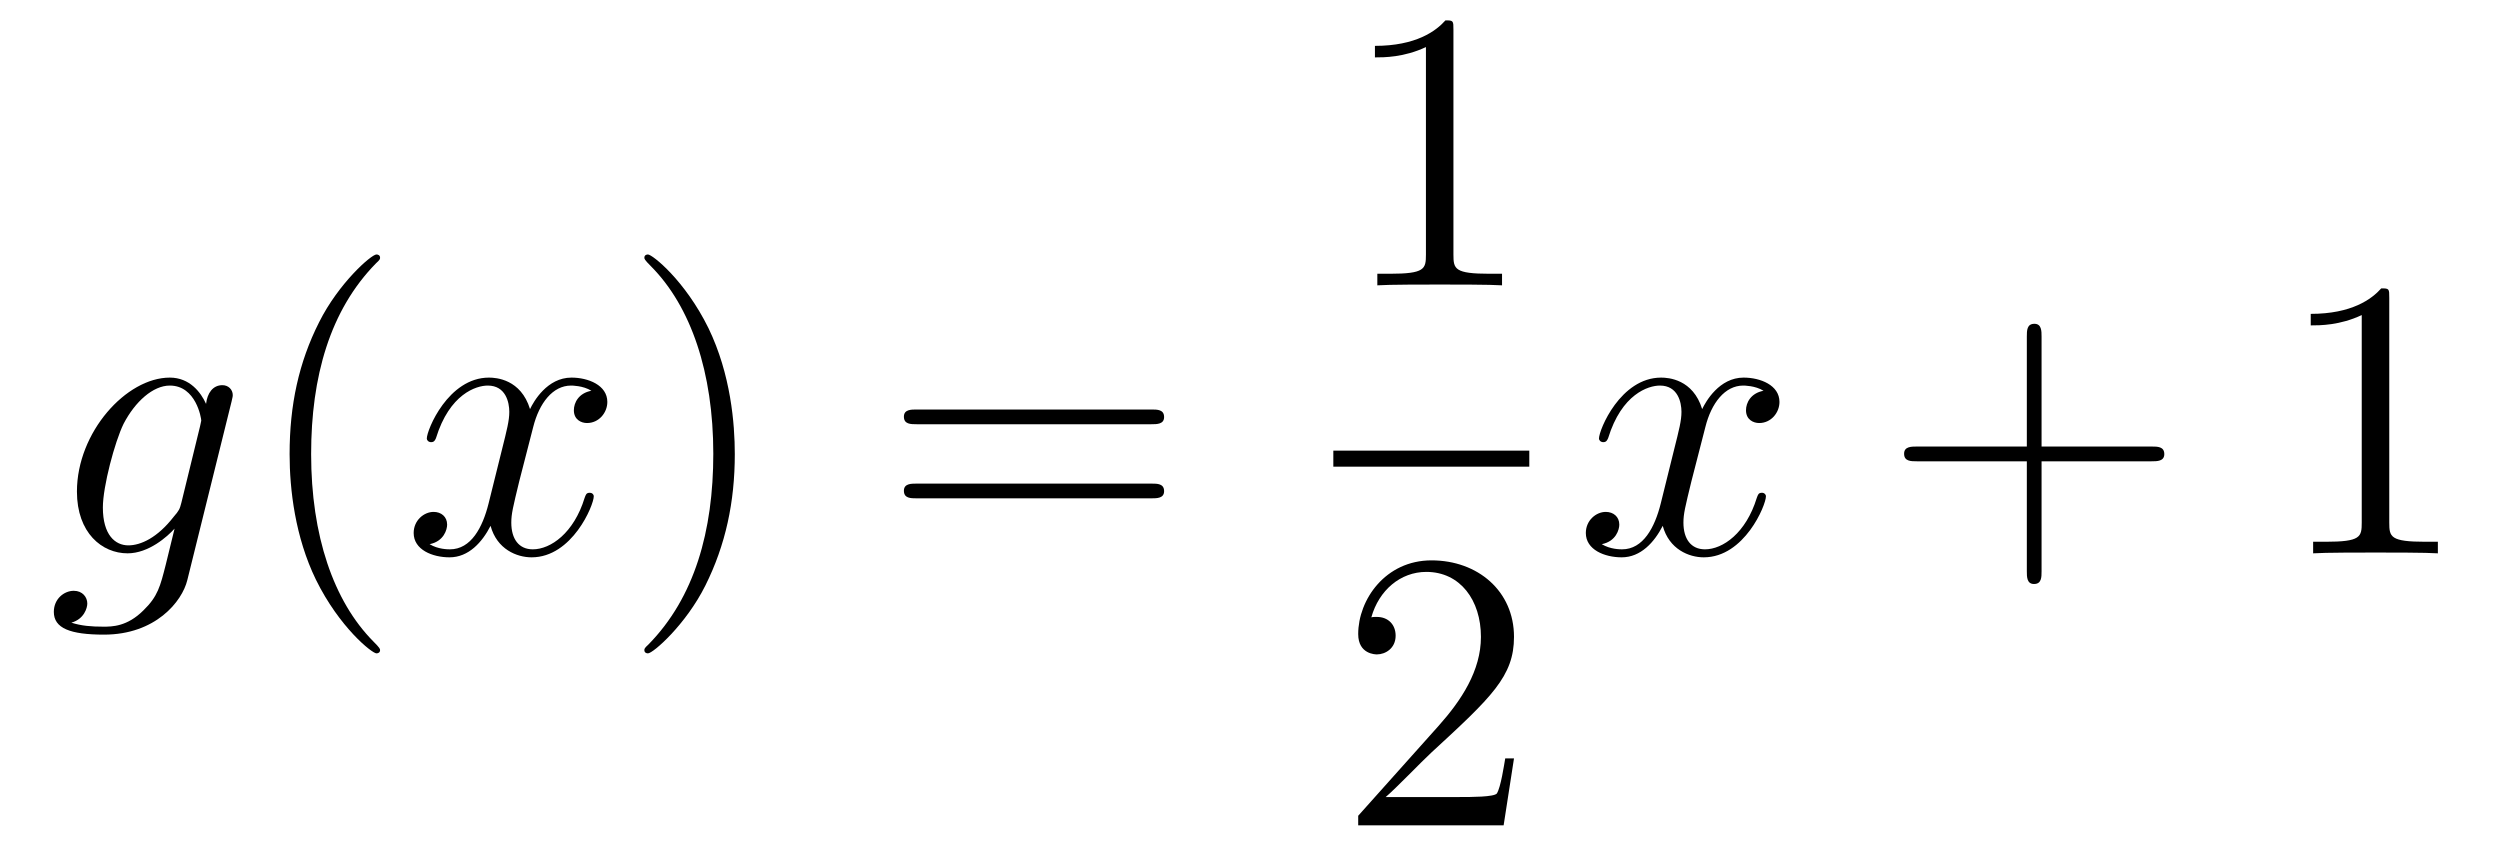
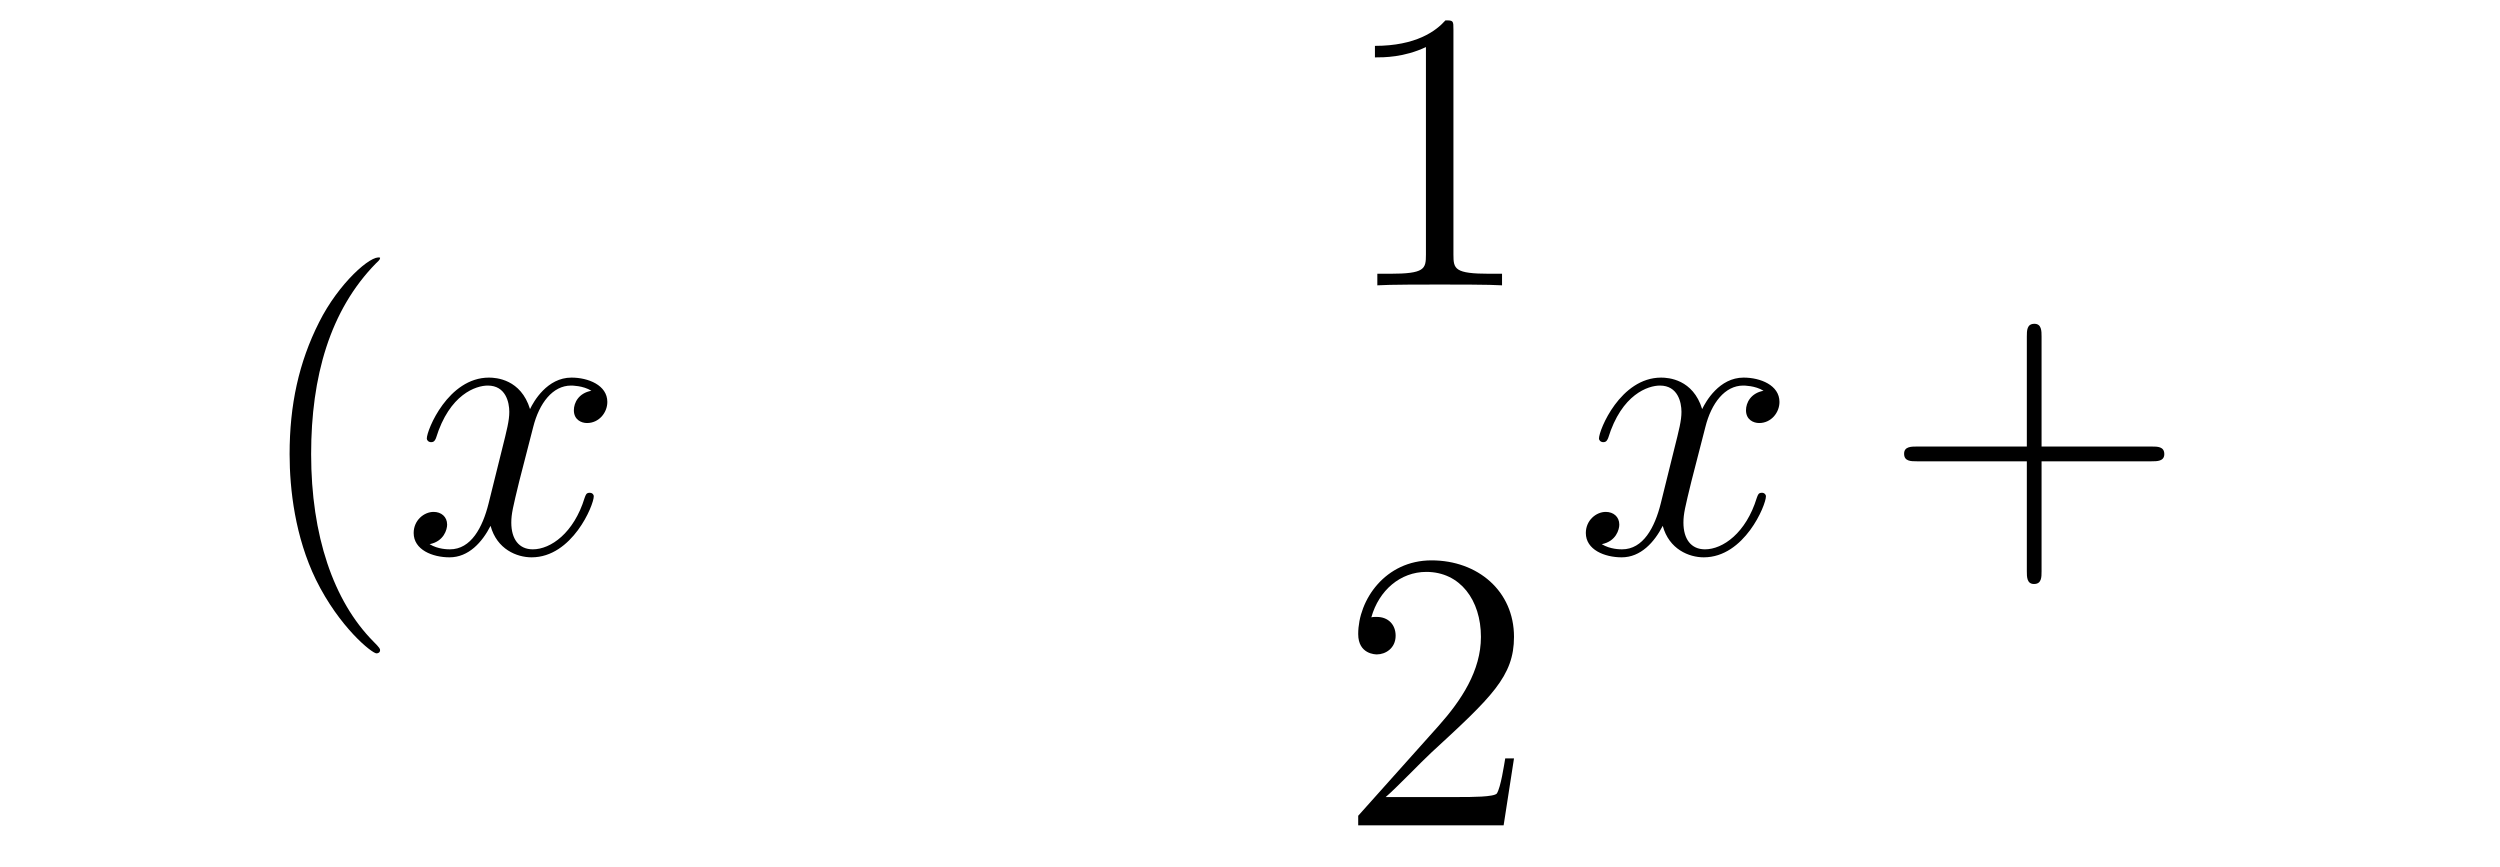
<svg xmlns="http://www.w3.org/2000/svg" height="26pt" version="1.1" viewBox="0 -26 75 26" width="75pt">
  <g id="page1">
    <g transform="matrix(1 0 0 1 -127 641)">
-       <path d="M132.441 -651.918C132.393 -651.727 132.369 -651.679 132.213 -651.5C131.723 -650.866 131.221 -650.639 130.851 -650.639C130.456 -650.639 130.086 -650.95 130.086 -651.775C130.086 -652.408 130.444 -653.747 130.707 -654.285C131.054 -654.954 131.592 -655.433 132.094 -655.433C132.883 -655.433 133.038 -654.453 133.038 -654.381L133.002 -654.213L132.441 -651.918ZM133.182 -654.883C133.026 -655.229 132.692 -655.672 132.094 -655.672C130.791 -655.672 129.308 -654.034 129.308 -652.253C129.308 -651.01 130.062 -650.4 130.827 -650.4C131.46 -650.4 132.022 -650.902 132.237 -651.141L131.974 -650.065C131.807 -649.408 131.735 -649.109 131.305 -648.691C130.815 -648.2 130.36 -648.2 130.098 -648.2C129.739 -648.2 129.44 -648.224 129.141 -648.32C129.524 -648.427 129.619 -648.762 129.619 -648.894C129.619 -649.085 129.476 -649.276 129.213 -649.276C128.926 -649.276 128.615 -649.037 128.615 -648.643C128.615 -648.153 129.105 -647.961 130.121 -647.961C131.663 -647.961 132.464 -648.953 132.62 -649.599L133.947 -654.954C133.983 -655.098 133.983 -655.122 133.983 -655.146C133.983 -655.313 133.851 -655.445 133.672 -655.445C133.385 -655.445 133.218 -655.206 133.182 -654.883Z" fill-rule="evenodd" />
-       <path d="M138.402 -647.495C138.402 -647.531 138.402 -647.555 138.199 -647.758C137.003 -648.966 136.334 -650.938 136.334 -653.377C136.334 -655.696 136.896 -657.692 138.282 -659.103C138.402 -659.21 138.402 -659.234 138.402 -659.27C138.402 -659.342 138.342 -659.366 138.294 -659.366C138.139 -659.366 137.159 -658.505 136.573 -657.333C135.963 -656.126 135.688 -654.847 135.688 -653.377C135.688 -652.312 135.855 -650.89 136.477 -649.611C137.182 -648.177 138.163 -647.399 138.294 -647.399C138.342 -647.399 138.402 -647.423 138.402 -647.495Z" fill-rule="evenodd" />
+       <path d="M138.402 -647.495C138.402 -647.531 138.402 -647.555 138.199 -647.758C137.003 -648.966 136.334 -650.938 136.334 -653.377C136.334 -655.696 136.896 -657.692 138.282 -659.103C138.402 -659.21 138.402 -659.234 138.402 -659.27C138.139 -659.366 137.159 -658.505 136.573 -657.333C135.963 -656.126 135.688 -654.847 135.688 -653.377C135.688 -652.312 135.855 -650.89 136.477 -649.611C137.182 -648.177 138.163 -647.399 138.294 -647.399C138.342 -647.399 138.402 -647.423 138.402 -647.495Z" fill-rule="evenodd" />
      <path d="M144.742 -655.277C144.359 -655.206 144.216 -654.919 144.216 -654.692C144.216 -654.405 144.443 -654.309 144.61 -654.309C144.969 -654.309 145.22 -654.62 145.22 -654.942C145.22 -655.445 144.646 -655.672 144.144 -655.672C143.415 -655.672 143.008 -654.954 142.901 -654.727C142.626 -655.624 141.884 -655.672 141.669 -655.672C140.45 -655.672 139.804 -654.106 139.804 -653.843C139.804 -653.795 139.852 -653.735 139.936 -653.735C140.032 -653.735 140.056 -653.807 140.079 -653.855C140.486 -655.182 141.287 -655.433 141.633 -655.433C142.172 -655.433 142.279 -654.931 142.279 -654.644C142.279 -654.381 142.207 -654.106 142.064 -653.532L141.657 -651.894C141.478 -651.177 141.132 -650.52 140.498 -650.52C140.438 -650.52 140.139 -650.52 139.888 -650.675C140.318 -650.759 140.414 -651.117 140.414 -651.261C140.414 -651.5 140.235 -651.643 140.008 -651.643C139.721 -651.643 139.41 -651.392 139.41 -651.01C139.41 -650.508 139.972 -650.28 140.486 -650.28C141.06 -650.28 141.466 -650.735 141.717 -651.225C141.908 -650.52 142.506 -650.28 142.948 -650.28C144.168 -650.28 144.813 -651.847 144.813 -652.109C144.813 -652.169 144.765 -652.217 144.694 -652.217C144.586 -652.217 144.574 -652.157 144.538 -652.062C144.216 -651.01 143.522 -650.52 142.984 -650.52C142.566 -650.52 142.339 -650.83 142.339 -651.32C142.339 -651.583 142.387 -651.775 142.578 -652.564L142.996 -654.189C143.176 -654.907 143.582 -655.433 144.132 -655.433C144.156 -655.433 144.491 -655.433 144.742 -655.277Z" fill-rule="evenodd" />
-       <path d="M149.044 -653.377C149.044 -654.285 148.925 -655.767 148.255 -657.154C147.55 -658.588 146.57 -659.366 146.438 -659.366C146.39 -659.366 146.331 -659.342 146.331 -659.27C146.331 -659.234 146.331 -659.21 146.534 -659.007C147.729 -657.8 148.399 -655.827 148.399 -653.388C148.399 -651.069 147.837 -649.073 146.45 -647.662C146.331 -647.555 146.331 -647.531 146.331 -647.495C146.331 -647.423 146.39 -647.399 146.438 -647.399C146.593 -647.399 147.574 -648.26 148.16 -649.432C148.769 -650.651 149.044 -651.942 149.044 -653.377Z" fill-rule="evenodd" />
-       <path d="M161.541 -654.273C161.708 -654.273 161.923 -654.273 161.923 -654.488C161.923 -654.715 161.72 -654.715 161.541 -654.715H154.5C154.332 -654.715 154.117 -654.715 154.117 -654.5C154.117 -654.273 154.32 -654.273 154.5 -654.273H161.541ZM161.541 -652.05C161.708 -652.05 161.923 -652.05 161.923 -652.265C161.923 -652.492 161.72 -652.492 161.541 -652.492H154.5C154.332 -652.492 154.117 -652.492 154.117 -652.277C154.117 -652.05 154.32 -652.05 154.5 -652.05H161.541Z" fill-rule="evenodd" />
      <path d="M170.603 -666.102C170.603 -666.378 170.603 -666.389 170.364 -666.389C170.077 -666.067 169.479 -665.624 168.248 -665.624V-665.278C168.523 -665.278 169.12 -665.278 169.778 -665.588V-659.36C169.778 -658.93 169.742 -658.787 168.69 -658.787H168.32V-658.44C168.642 -658.464 169.802 -658.464 170.196 -658.464C170.591 -658.464 171.738 -658.464 172.061 -658.44V-658.787H171.691C170.639 -658.787 170.603 -658.93 170.603 -659.36V-666.102Z" fill-rule="evenodd" />
-       <path d="M167 -653H172.879V-653.481H167" />
      <path d="M172.42 -644.248H172.157C172.121 -644.045 172.025 -643.387 171.906 -643.196C171.822 -643.089 171.141 -643.089 170.782 -643.089H168.571C168.893 -643.364 169.623 -644.129 169.933 -644.416C171.75 -646.089 172.42 -646.711 172.42 -647.894C172.42 -649.269 171.332 -650.189 169.945 -650.189C168.559 -650.189 167.746 -649.006 167.746 -647.978C167.746 -647.368 168.272 -647.368 168.308 -647.368C168.559 -647.368 168.869 -647.547 168.869 -647.93C168.869 -648.265 168.642 -648.492 168.308 -648.492C168.2 -648.492 168.176 -648.492 168.14 -648.48C168.368 -649.293 169.013 -649.843 169.79 -649.843C170.806 -649.843 171.428 -648.994 171.428 -647.894C171.428 -646.878 170.842 -645.993 170.161 -645.228L167.746 -642.527V-642.24H172.109L172.42 -644.248Z" fill-rule="evenodd" />
      <path d="M179.906 -655.277C179.524 -655.206 179.38 -654.919 179.38 -654.692C179.38 -654.405 179.607 -654.309 179.775 -654.309C180.133 -654.309 180.384 -654.62 180.384 -654.942C180.384 -655.445 179.811 -655.672 179.308 -655.672C178.579 -655.672 178.173 -654.954 178.065 -654.727C177.79 -655.624 177.049 -655.672 176.834 -655.672C175.615 -655.672 174.969 -654.106 174.969 -653.843C174.969 -653.795 175.017 -653.735 175.101 -653.735C175.196 -653.735 175.22 -653.807 175.244 -653.855C175.651 -655.182 176.452 -655.433 176.798 -655.433C177.336 -655.433 177.444 -654.931 177.444 -654.644C177.444 -654.381 177.372 -654.106 177.228 -653.532L176.822 -651.894C176.643 -651.177 176.296 -650.52 175.662 -650.52C175.603 -650.52 175.304 -650.52 175.053 -650.675C175.483 -650.759 175.579 -651.117 175.579 -651.261C175.579 -651.5 175.4 -651.643 175.173 -651.643C174.886 -651.643 174.575 -651.392 174.575 -651.01C174.575 -650.508 175.137 -650.28 175.651 -650.28C176.224 -650.28 176.631 -650.735 176.882 -651.225C177.073 -650.52 177.671 -650.28 178.113 -650.28C179.333 -650.28 179.978 -651.847 179.978 -652.109C179.978 -652.169 179.93 -652.217 179.858 -652.217C179.751 -652.217 179.739 -652.157 179.703 -652.062C179.38 -651.01 178.687 -650.52 178.149 -650.52C177.731 -650.52 177.503 -650.83 177.503 -651.32C177.503 -651.583 177.551 -651.775 177.743 -652.564L178.161 -654.189C178.34 -654.907 178.747 -655.433 179.297 -655.433C179.321 -655.433 179.655 -655.433 179.906 -655.277Z" fill-rule="evenodd" />
      <path d="M188.247 -653.161H191.547C191.714 -653.161 191.929 -653.161 191.929 -653.377C191.929 -653.604 191.726 -653.604 191.547 -653.604H188.247V-656.903C188.247 -657.07 188.247 -657.286 188.032 -657.286C187.805 -657.286 187.805 -657.082 187.805 -656.903V-653.604H184.506C184.338 -653.604 184.123 -653.604 184.123 -653.388C184.123 -653.161 184.326 -653.161 184.506 -653.161H187.805V-649.862C187.805 -649.695 187.805 -649.48 188.02 -649.48C188.247 -649.48 188.247 -649.683 188.247 -649.862V-653.161Z" fill-rule="evenodd" />
-       <path d="M198.678 -658.062C198.678 -658.338 198.678 -658.349 198.438 -658.349C198.151 -658.027 197.554 -657.584 196.322 -657.584V-657.238C196.597 -657.238 197.195 -657.238 197.852 -657.548V-651.32C197.852 -650.89 197.818 -650.747 196.765 -650.747H196.394V-650.4C196.717 -650.424 197.876 -650.424 198.271 -650.424S199.813 -650.424 200.136 -650.4V-650.747H199.765C198.714 -650.747 198.678 -650.89 198.678 -651.32V-658.062Z" fill-rule="evenodd" />
    </g>
  </g>
</svg>